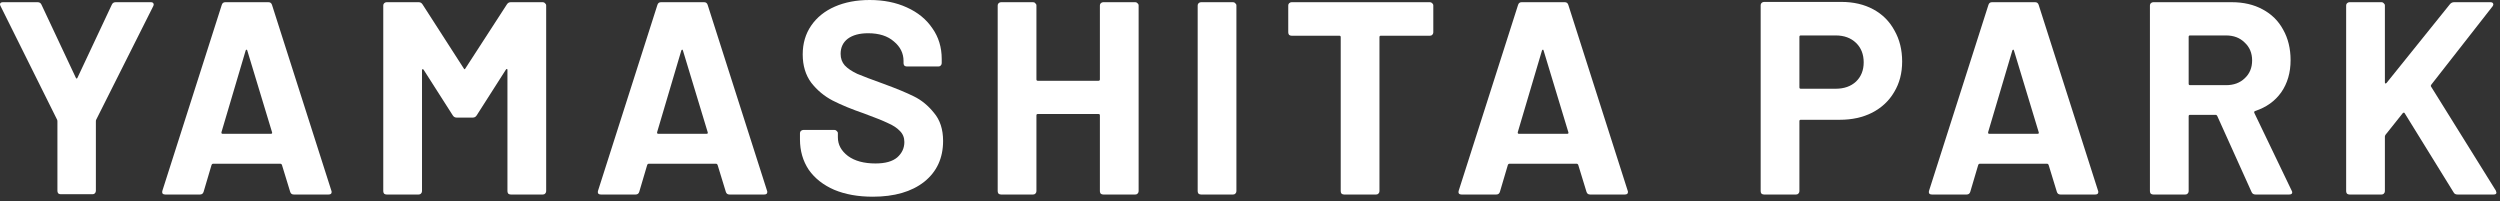
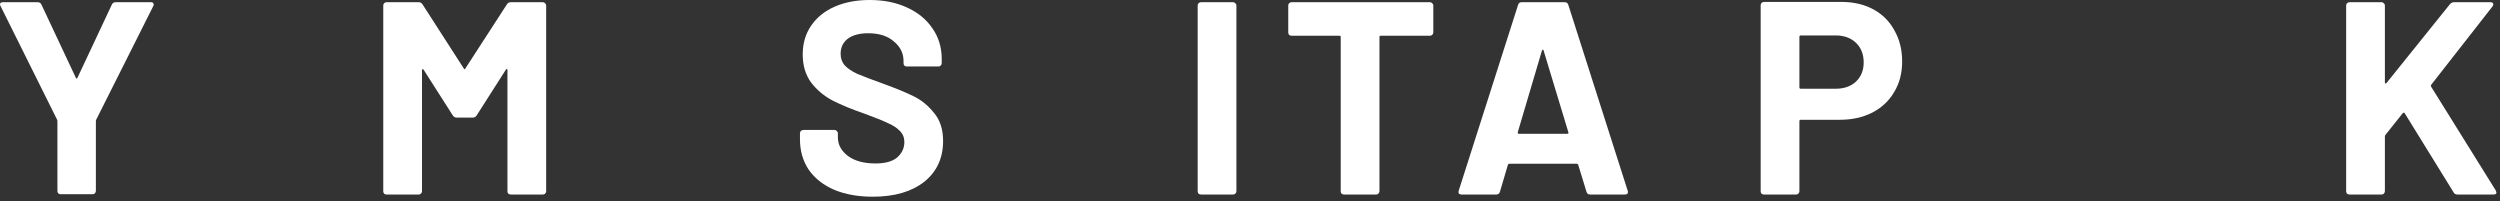
<svg xmlns="http://www.w3.org/2000/svg" width="273" height="22" viewBox="0 0 273 22" fill="none">
  <rect x="0" y="0" width="273" height="22" fill="#333333" stroke="none" />
  <path d="M256.56 21.24C256.46 21.24 256.37 21.21 256.29 21.15C256.23 21.07 256.2 20.98 256.2 20.88V0.6C256.2 0.5 256.23 0.42 256.29 0.36C256.37 0.28 256.46 0.24 256.56 0.24H260.07C260.17 0.24 260.25 0.28 260.31 0.36C260.39 0.42 260.43 0.5 260.43 0.6V9C260.43 9.06 260.45 9.1 260.49 9.12C260.53 9.12 260.57 9.1 260.61 9.06L267.54 0.45C267.66 0.31 267.81 0.24 267.99 0.24H271.95C272.11 0.24 272.21 0.29 272.25 0.39C272.29 0.47 272.27 0.57 272.19 0.69L265.5 9.24C265.44 9.32 265.43 9.39 265.47 9.45L272.55 20.82C272.59 20.94 272.61 21.01 272.61 21.03C272.61 21.17 272.51 21.24 272.31 21.24H268.35C268.15 21.24 268.01 21.16 267.93 21L262.59 12.36C262.57 12.32 262.54 12.3 262.5 12.3C262.46 12.3 262.42 12.32 262.38 12.36L260.49 14.73C260.45 14.81 260.43 14.87 260.43 14.91V20.88C260.43 20.98 260.39 21.07 260.31 21.15C260.25 21.21 260.17 21.24 260.07 21.24H256.56Z" fill="white" />
-   <path d="M246.292 21.24C246.092 21.24 245.952 21.15 245.872 20.97L242.122 12.66C242.082 12.58 242.022 12.54 241.942 12.54H239.152C239.052 12.54 239.002 12.59 239.002 12.69V20.88C239.002 20.98 238.962 21.07 238.882 21.15C238.822 21.21 238.742 21.24 238.642 21.24H235.132C235.032 21.24 234.942 21.21 234.862 21.15C234.802 21.07 234.772 20.98 234.772 20.88V0.6C234.772 0.5 234.802 0.42 234.862 0.36C234.942 0.28 235.032 0.24 235.132 0.24H243.712C244.992 0.24 246.112 0.5 247.072 1.02C248.052 1.54 248.802 2.28 249.322 3.24C249.862 4.2 250.132 5.31 250.132 6.57C250.132 7.93 249.792 9.1 249.112 10.08C248.432 11.04 247.482 11.72 246.262 12.12C246.162 12.16 246.132 12.23 246.172 12.33L250.252 20.82C250.292 20.9 250.312 20.96 250.312 21C250.312 21.16 250.202 21.24 249.982 21.24H246.292ZM239.152 3.87C239.052 3.87 239.002 3.92 239.002 4.02V9.15C239.002 9.25 239.052 9.3 239.152 9.3H243.082C243.922 9.3 244.602 9.05 245.122 8.55C245.662 8.05 245.932 7.4 245.932 6.6C245.932 5.8 245.662 5.15 245.122 4.65C244.602 4.13 243.922 3.87 243.082 3.87H239.152Z" fill="white" />
-   <path d="M224.995 21.24C224.795 21.24 224.665 21.14 224.605 20.94L223.705 18C223.665 17.92 223.615 17.88 223.555 17.88H216.175C216.115 17.88 216.065 17.92 216.025 18L215.155 20.94C215.095 21.14 214.965 21.24 214.765 21.24H210.955C210.835 21.24 210.745 21.21 210.685 21.15C210.625 21.07 210.615 20.96 210.655 20.82L217.135 0.54C217.195 0.34 217.325 0.24 217.525 0.24H222.235C222.435 0.24 222.565 0.34 222.625 0.54L229.105 20.82C229.125 20.86 229.135 20.91 229.135 20.97C229.135 21.15 229.025 21.24 228.805 21.24H224.995ZM217.105 14.43C217.085 14.55 217.125 14.61 217.225 14.61H222.505C222.625 14.61 222.665 14.55 222.625 14.43L219.925 5.52C219.905 5.44 219.875 5.41 219.835 5.43C219.795 5.43 219.765 5.46 219.745 5.52L217.105 14.43Z" fill="white" />
  <path d="M201.085 0.21C202.405 0.21 203.565 0.48 204.565 1.02C205.565 1.56 206.335 2.33 206.875 3.33C207.435 4.31 207.715 5.44 207.715 6.72C207.715 7.98 207.425 9.09 206.845 10.05C206.285 11.01 205.485 11.76 204.445 12.3C203.425 12.82 202.245 13.08 200.905 13.08H196.645C196.545 13.08 196.495 13.13 196.495 13.23V20.88C196.495 20.98 196.455 21.07 196.375 21.15C196.315 21.21 196.235 21.24 196.135 21.24H192.625C192.525 21.24 192.435 21.21 192.355 21.15C192.295 21.07 192.265 20.98 192.265 20.88V0.57C192.265 0.47 192.295 0.39 192.355 0.33C192.435 0.25 192.525 0.21 192.625 0.21H201.085ZM200.455 9.69C201.375 9.69 202.115 9.43 202.675 8.91C203.235 8.37 203.515 7.67 203.515 6.81C203.515 5.93 203.235 5.22 202.675 4.68C202.115 4.14 201.375 3.87 200.455 3.87H196.645C196.545 3.87 196.495 3.92 196.495 4.02V9.54C196.495 9.64 196.545 9.69 196.645 9.69H200.455Z" fill="white" />
  <path d="M173.632 21.24C173.432 21.24 173.302 21.14 173.242 20.94L172.342 18C172.302 17.92 172.252 17.88 172.192 17.88H164.812C164.752 17.88 164.702 17.92 164.662 18L163.792 20.94C163.732 21.14 163.602 21.24 163.402 21.24H159.592C159.472 21.24 159.382 21.21 159.322 21.15C159.262 21.07 159.252 20.96 159.292 20.82L165.772 0.54C165.832 0.34 165.962 0.24 166.162 0.24H170.872C171.072 0.24 171.202 0.34 171.262 0.54L177.742 20.82C177.762 20.86 177.772 20.91 177.772 20.97C177.772 21.15 177.662 21.24 177.442 21.24H173.632ZM165.742 14.43C165.722 14.55 165.762 14.61 165.862 14.61H171.142C171.262 14.61 171.302 14.55 171.262 14.43L168.562 5.52C168.542 5.44 168.512 5.41 168.472 5.43C168.432 5.43 168.402 5.46 168.382 5.52L165.742 14.43Z" fill="white" />
  <path d="M156.157 0.24C156.257 0.24 156.337 0.28 156.397 0.36C156.477 0.42 156.517 0.5 156.517 0.6V3.54C156.517 3.64 156.477 3.73 156.397 3.81C156.337 3.87 156.257 3.9 156.157 3.9H150.787C150.687 3.9 150.637 3.95 150.637 4.05V20.88C150.637 20.98 150.597 21.07 150.517 21.15C150.457 21.21 150.377 21.24 150.277 21.24H146.767C146.667 21.24 146.577 21.21 146.497 21.15C146.437 21.07 146.407 20.98 146.407 20.88V4.05C146.407 3.95 146.357 3.9 146.257 3.9H141.037C140.937 3.9 140.847 3.87 140.767 3.81C140.707 3.73 140.677 3.64 140.677 3.54V0.6C140.677 0.5 140.707 0.42 140.767 0.36C140.847 0.28 140.937 0.24 141.037 0.24H156.157Z" fill="white" />
  <path d="M131.146 21.24C131.046 21.24 130.956 21.21 130.876 21.15C130.816 21.07 130.786 20.98 130.786 20.88V0.6C130.786 0.5 130.816 0.42 130.876 0.36C130.956 0.28 131.046 0.24 131.146 0.24H134.656C134.756 0.24 134.836 0.28 134.896 0.36C134.976 0.42 135.016 0.5 135.016 0.6V20.88C135.016 20.98 134.976 21.07 134.896 21.15C134.836 21.21 134.756 21.24 134.656 21.24H131.146Z" fill="white" />
-   <path d="M120.108 0.6C120.108 0.5 120.138 0.42 120.198 0.36C120.278 0.28 120.368 0.24 120.468 0.24H123.978C124.078 0.24 124.158 0.28 124.218 0.36C124.298 0.42 124.338 0.5 124.338 0.6V20.88C124.338 20.98 124.298 21.07 124.218 21.15C124.158 21.21 124.078 21.24 123.978 21.24H120.468C120.368 21.24 120.278 21.21 120.198 21.15C120.138 21.07 120.108 20.98 120.108 20.88V12.6C120.108 12.5 120.058 12.45 119.958 12.45H113.328C113.228 12.45 113.178 12.5 113.178 12.6V20.88C113.178 20.98 113.138 21.07 113.058 21.15C112.998 21.21 112.918 21.24 112.818 21.24H109.308C109.208 21.24 109.118 21.21 109.038 21.15C108.978 21.07 108.948 20.98 108.948 20.88V0.6C108.948 0.5 108.978 0.42 109.038 0.36C109.118 0.28 109.208 0.24 109.308 0.24H112.818C112.918 0.24 112.998 0.28 113.058 0.36C113.138 0.42 113.178 0.5 113.178 0.6V8.67C113.178 8.77 113.228 8.82 113.328 8.82H119.958C120.058 8.82 120.108 8.77 120.108 8.67V0.6Z" fill="white" />
  <path d="M95.306 21.48C93.706 21.48 92.306 21.23 91.106 20.73C89.906 20.21 88.976 19.48 88.316 18.54C87.676 17.58 87.356 16.47 87.356 15.21V14.55C87.356 14.45 87.386 14.37 87.446 14.31C87.526 14.23 87.616 14.19 87.716 14.19H91.136C91.236 14.19 91.316 14.23 91.376 14.31C91.456 14.37 91.496 14.45 91.496 14.55V15C91.496 15.8 91.866 16.48 92.606 17.04C93.346 17.58 94.346 17.85 95.606 17.85C96.666 17.85 97.456 17.63 97.976 17.19C98.496 16.73 98.756 16.17 98.756 15.51C98.756 15.03 98.596 14.63 98.276 14.31C97.956 13.97 97.516 13.68 96.956 13.44C96.416 13.18 95.546 12.83 94.346 12.39C93.006 11.93 91.866 11.46 90.926 10.98C90.006 10.5 89.226 9.85 88.586 9.03C87.966 8.19 87.656 7.16 87.656 5.94C87.656 4.74 87.966 3.69 88.586 2.79C89.206 1.89 90.066 1.2 91.166 0.72C92.266 0.24 93.536 0 94.976 0C96.496 0 97.846 0.27 99.026 0.81C100.226 1.35 101.156 2.11 101.816 3.09C102.496 4.05 102.836 5.17 102.836 6.45V6.9C102.836 7 102.796 7.09 102.716 7.17C102.656 7.23 102.576 7.26 102.476 7.26H99.026C98.926 7.26 98.836 7.23 98.756 7.17C98.696 7.09 98.666 7 98.666 6.9V6.66C98.666 5.82 98.316 5.11 97.616 4.53C96.936 3.93 95.996 3.63 94.796 3.63C93.856 3.63 93.116 3.83 92.576 4.23C92.056 4.63 91.796 5.18 91.796 5.88C91.796 6.38 91.946 6.8 92.246 7.14C92.566 7.48 93.026 7.79 93.626 8.07C94.246 8.33 95.196 8.69 96.476 9.15C97.896 9.67 99.006 10.13 99.806 10.53C100.626 10.93 101.356 11.53 101.996 12.33C102.656 13.11 102.986 14.13 102.986 15.39C102.986 17.27 102.296 18.76 100.916 19.86C99.536 20.94 97.666 21.48 95.306 21.48Z" fill="white" />
-   <path d="M79.648 21.24C79.448 21.24 79.318 21.14 79.258 20.94L78.358 18C78.318 17.92 78.268 17.88 78.208 17.88H70.828C70.768 17.88 70.718 17.92 70.678 18L69.808 20.94C69.748 21.14 69.618 21.24 69.418 21.24H65.608C65.488 21.24 65.398 21.21 65.338 21.15C65.278 21.07 65.268 20.96 65.308 20.82L71.788 0.54C71.848 0.34 71.978 0.24 72.178 0.24H76.888C77.088 0.24 77.218 0.34 77.278 0.54L83.758 20.82C83.778 20.86 83.788 20.91 83.788 20.97C83.788 21.15 83.678 21.24 83.458 21.24H79.648ZM71.758 14.43C71.738 14.55 71.778 14.61 71.878 14.61H77.158C77.278 14.61 77.318 14.55 77.278 14.43L74.578 5.52C74.558 5.44 74.528 5.41 74.488 5.43C74.448 5.43 74.418 5.46 74.398 5.52L71.758 14.43Z" fill="white" />
  <path d="M55.352 0.48C55.453 0.32 55.593 0.24 55.773 0.24H59.282C59.383 0.24 59.462 0.28 59.523 0.36C59.602 0.42 59.642 0.5 59.642 0.6V20.88C59.642 20.98 59.602 21.07 59.523 21.15C59.462 21.21 59.383 21.24 59.282 21.24H55.773C55.672 21.24 55.583 21.21 55.502 21.15C55.443 21.07 55.413 20.98 55.413 20.88V7.65C55.413 7.57 55.392 7.53 55.352 7.53C55.312 7.53 55.273 7.56 55.233 7.62L52.053 12.6C51.953 12.76 51.812 12.84 51.633 12.84H49.862C49.682 12.84 49.542 12.76 49.443 12.6L46.263 7.62C46.222 7.56 46.182 7.54 46.142 7.56C46.102 7.56 46.083 7.6 46.083 7.68V20.88C46.083 20.98 46.042 21.07 45.962 21.15C45.903 21.21 45.822 21.24 45.722 21.24H42.212C42.112 21.24 42.023 21.21 41.943 21.15C41.883 21.07 41.852 20.98 41.852 20.88V0.6C41.852 0.5 41.883 0.42 41.943 0.36C42.023 0.28 42.112 0.24 42.212 0.24H45.722C45.903 0.24 46.042 0.32 46.142 0.48L50.642 7.47C50.703 7.59 50.763 7.59 50.822 7.47L55.352 0.48Z" fill="white" />
-   <path d="M32.075 21.24C31.875 21.24 31.745 21.14 31.685 20.94L30.785 18C30.745 17.92 30.695 17.88 30.635 17.88H23.255C23.195 17.88 23.145 17.92 23.105 18L22.235 20.94C22.175 21.14 22.045 21.24 21.845 21.24H18.035C17.915 21.24 17.825 21.21 17.765 21.15C17.705 21.07 17.695 20.96 17.735 20.82L24.215 0.54C24.275 0.34 24.405 0.24 24.605 0.24H29.315C29.515 0.24 29.645 0.34 29.705 0.54L36.185 20.82C36.205 20.86 36.215 20.91 36.215 20.97C36.215 21.15 36.105 21.24 35.885 21.24H32.075ZM24.185 14.43C24.165 14.55 24.205 14.61 24.305 14.61H29.585C29.705 14.61 29.745 14.55 29.705 14.43L27.005 5.52C26.985 5.44 26.955 5.41 26.915 5.43C26.875 5.43 26.845 5.46 26.825 5.52L24.185 14.43Z" fill="white" />
  <path d="M6.63 21.21C6.53 21.21 6.44 21.18 6.36 21.12C6.3 21.04 6.27 20.95 6.27 20.85V13.26C6.27 13.18 6.26 13.12 6.24 13.08L0.06 0.66C0.02 0.58 0 0.52 0 0.48C0 0.32 0.11 0.24 0.33 0.24H4.11C4.31 0.24 4.45 0.33 4.53 0.51L8.28 8.49C8.34 8.61 8.4 8.61 8.46 8.49L12.21 0.51C12.29 0.33 12.43 0.24 12.63 0.24H16.47C16.61 0.24 16.7 0.28 16.74 0.36C16.8 0.42 16.8 0.52 16.74 0.66L10.5 13.08C10.48 13.12 10.47 13.18 10.47 13.26V20.85C10.47 20.95 10.43 21.04 10.35 21.12C10.29 21.18 10.21 21.21 10.11 21.21H6.63Z" fill="white" />
</svg>